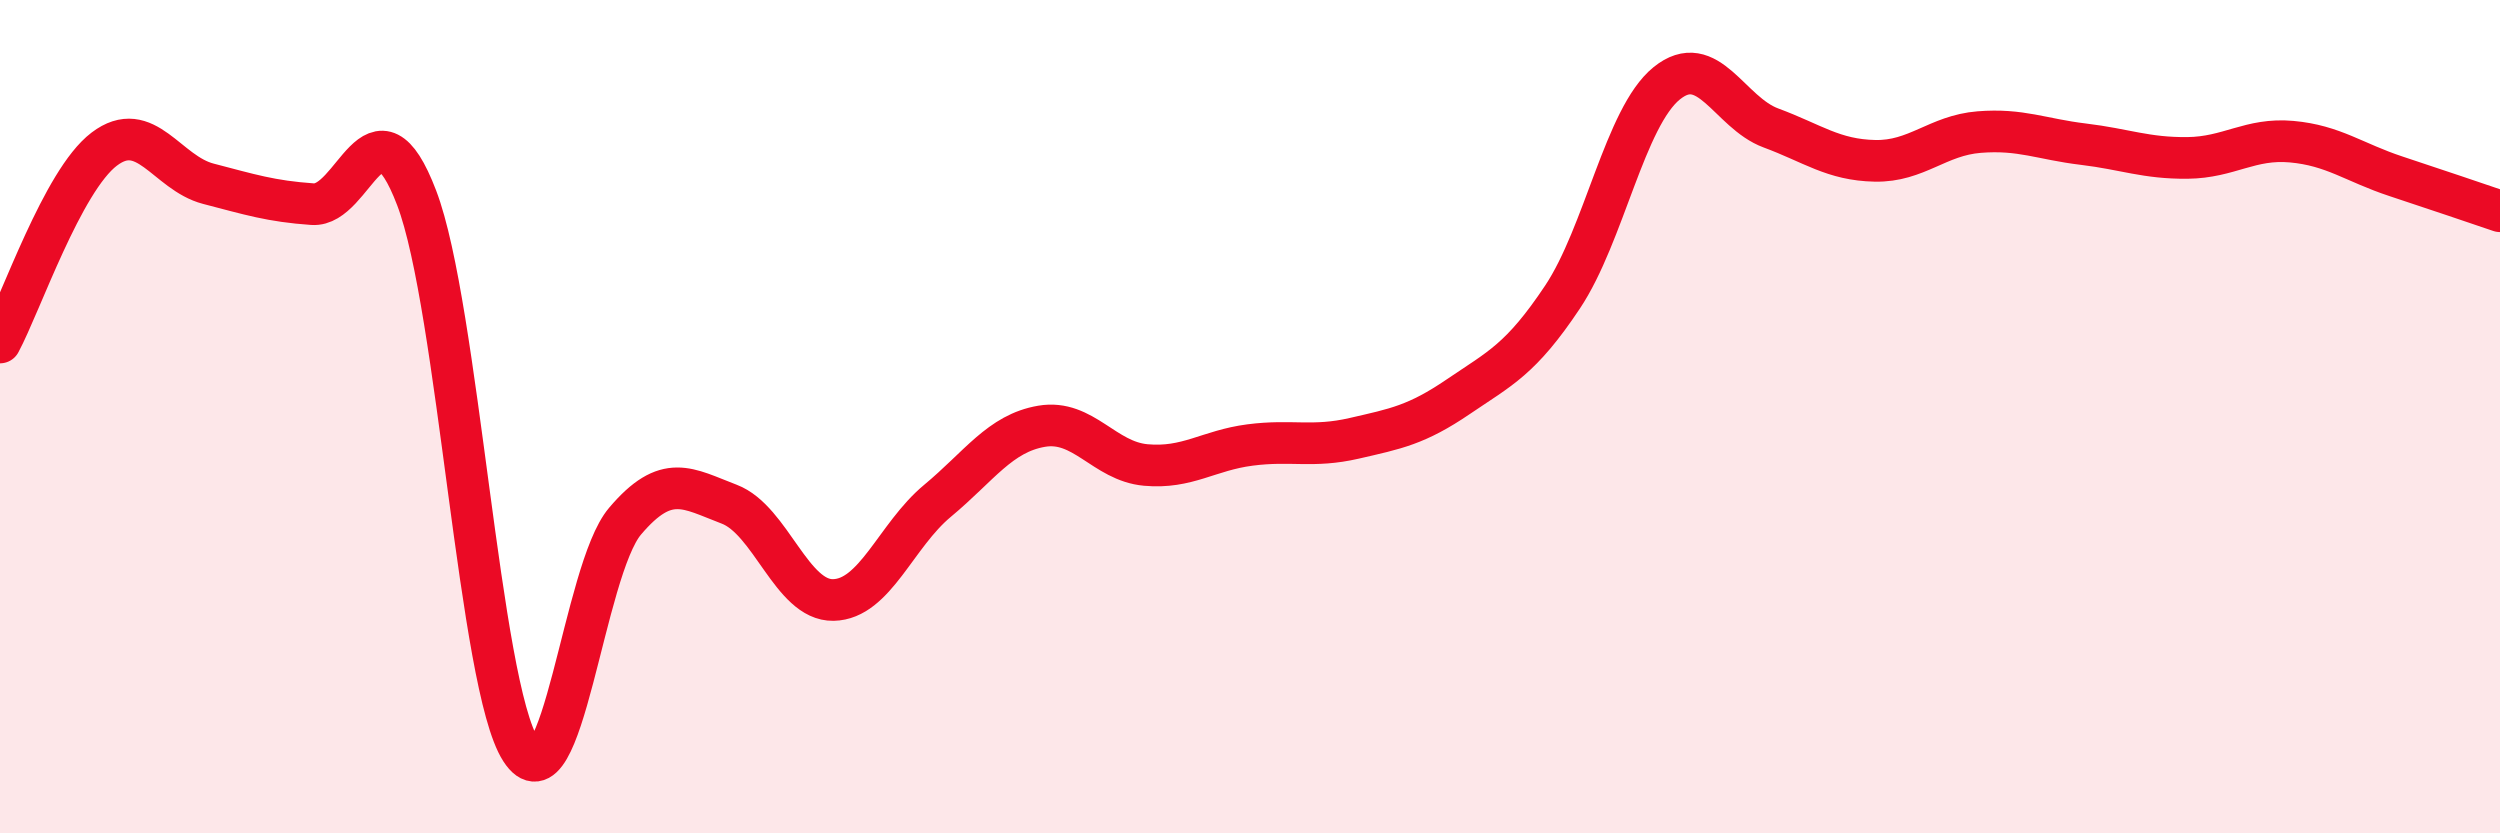
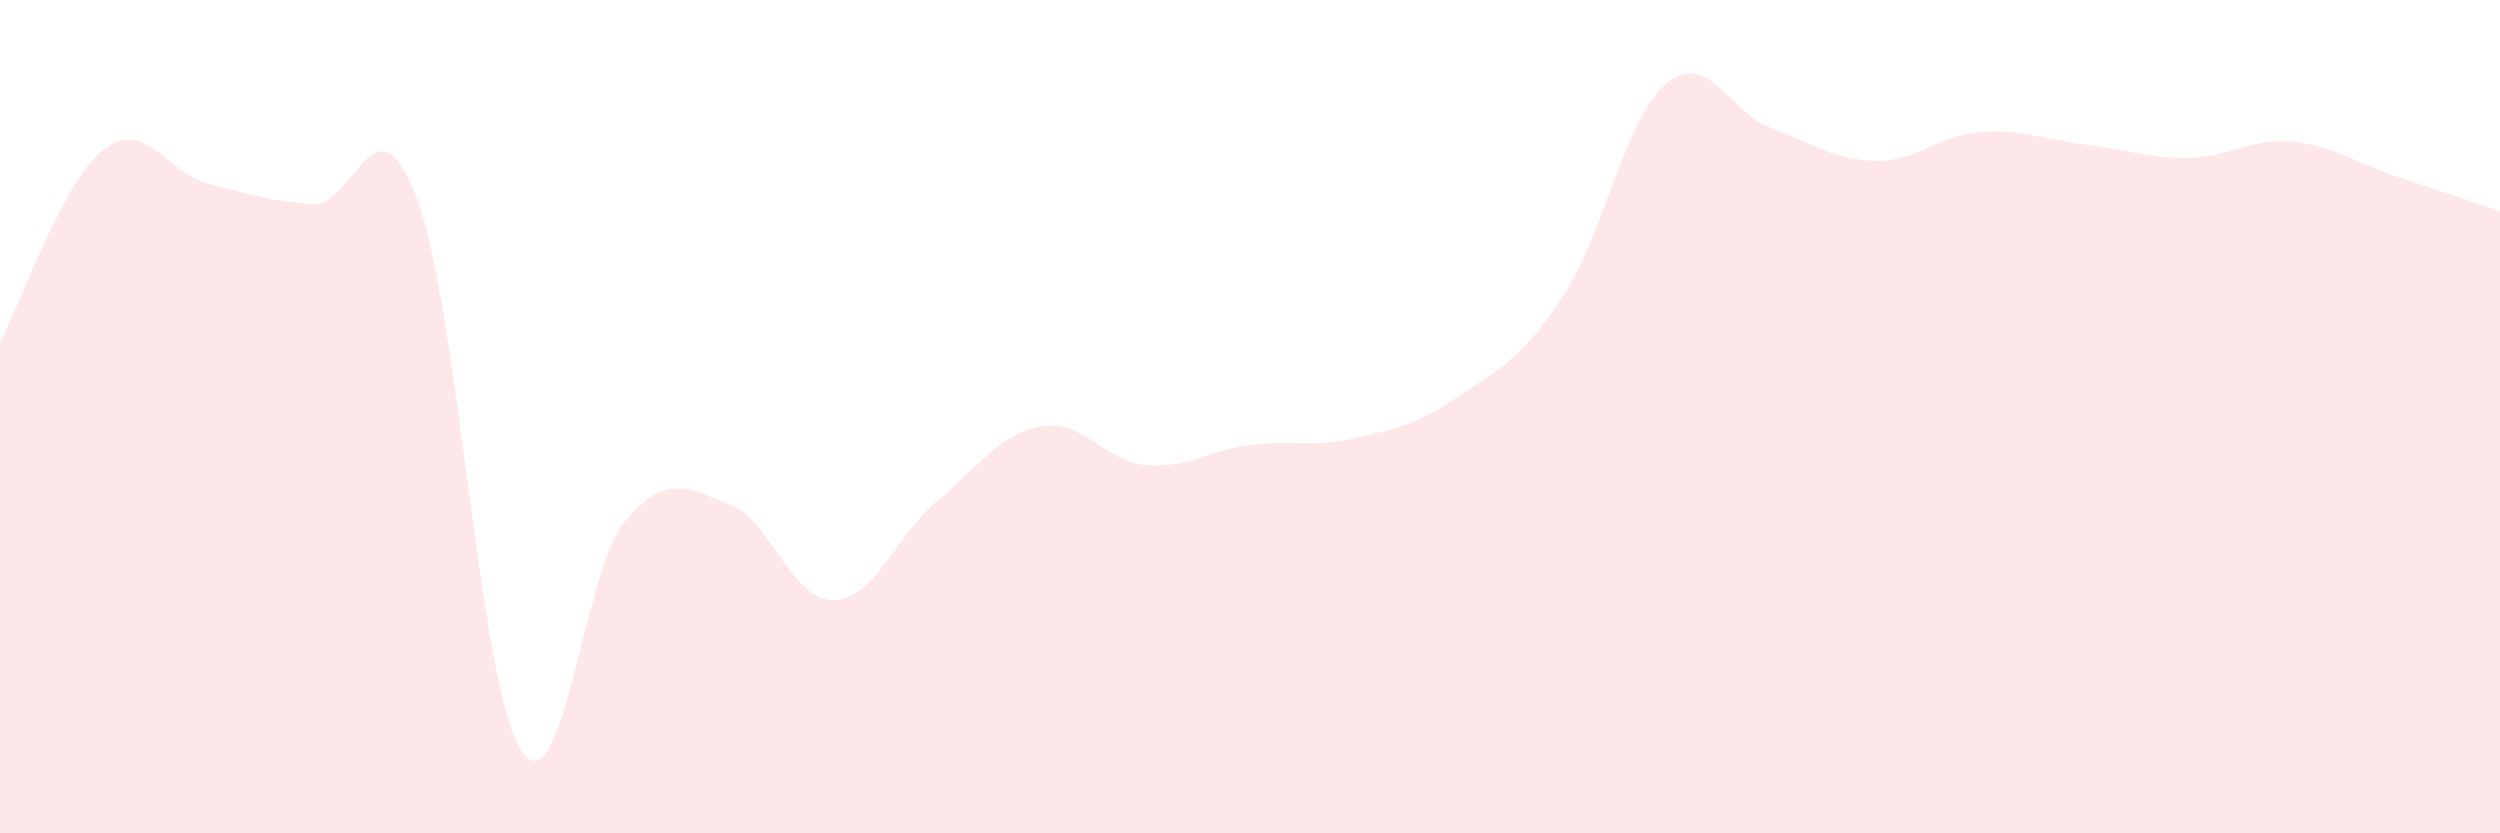
<svg xmlns="http://www.w3.org/2000/svg" width="60" height="20" viewBox="0 0 60 20">
  <path d="M 0,8.22 C 0.5,7.29 1.5,4.34 2.5,3.58 C 3.5,2.82 4,4.15 5,4.41 C 6,4.67 6.5,4.83 7.5,4.9 C 8.5,4.97 9,2.13 10,4.75 C 11,7.37 11.5,16.45 12.5,18 C 13.5,19.55 14,13.69 15,12.51 C 16,11.33 16.5,11.72 17.5,12.1 C 18.5,12.48 19,14.42 20,14.4 C 21,14.38 21.5,12.85 22.5,12.02 C 23.5,11.19 24,10.4 25,10.23 C 26,10.06 26.5,11.07 27.5,11.16 C 28.5,11.25 29,10.81 30,10.68 C 31,10.55 31.5,10.75 32.5,10.52 C 33.5,10.29 34,10.2 35,9.52 C 36,8.84 36.5,8.63 37.5,7.13 C 38.5,5.63 39,2.81 40,2 C 41,1.19 41.5,2.7 42.5,3.07 C 43.5,3.44 44,3.84 45,3.86 C 46,3.88 46.5,3.25 47.5,3.17 C 48.5,3.09 49,3.34 50,3.46 C 51,3.58 51.5,3.8 52.5,3.79 C 53.5,3.78 54,3.31 55,3.4 C 56,3.49 56.5,3.9 57.5,4.23 C 58.5,4.56 59.5,4.9 60,5.07L60 20L0 20Z" fill="#EB0A25" opacity="0.1" stroke-linecap="round" stroke-linejoin="round" />
-   <path d="M 0,8.22 C 0.5,7.29 1.5,4.34 2.5,3.58 C 3.5,2.82 4,4.15 5,4.41 C 6,4.67 6.5,4.83 7.5,4.9 C 8.5,4.97 9,2.13 10,4.75 C 11,7.37 11.5,16.45 12.5,18 C 13.5,19.55 14,13.69 15,12.51 C 16,11.33 16.5,11.72 17.5,12.1 C 18.5,12.48 19,14.42 20,14.4 C 21,14.38 21.5,12.85 22.5,12.02 C 23.5,11.19 24,10.4 25,10.23 C 26,10.06 26.5,11.07 27.5,11.16 C 28.5,11.25 29,10.81 30,10.68 C 31,10.55 31.5,10.75 32.5,10.52 C 33.5,10.29 34,10.2 35,9.52 C 36,8.84 36.5,8.63 37.5,7.13 C 38.5,5.63 39,2.81 40,2 C 41,1.19 41.5,2.7 42.5,3.07 C 43.5,3.44 44,3.84 45,3.86 C 46,3.88 46.5,3.25 47.5,3.17 C 48.5,3.09 49,3.34 50,3.46 C 51,3.58 51.5,3.8 52.5,3.79 C 53.5,3.78 54,3.31 55,3.4 C 56,3.49 56.5,3.9 57.5,4.23 C 58.5,4.56 59.5,4.9 60,5.07" stroke="#EB0A25" stroke-width="1" fill="none" stroke-linecap="round" stroke-linejoin="round" />
</svg>